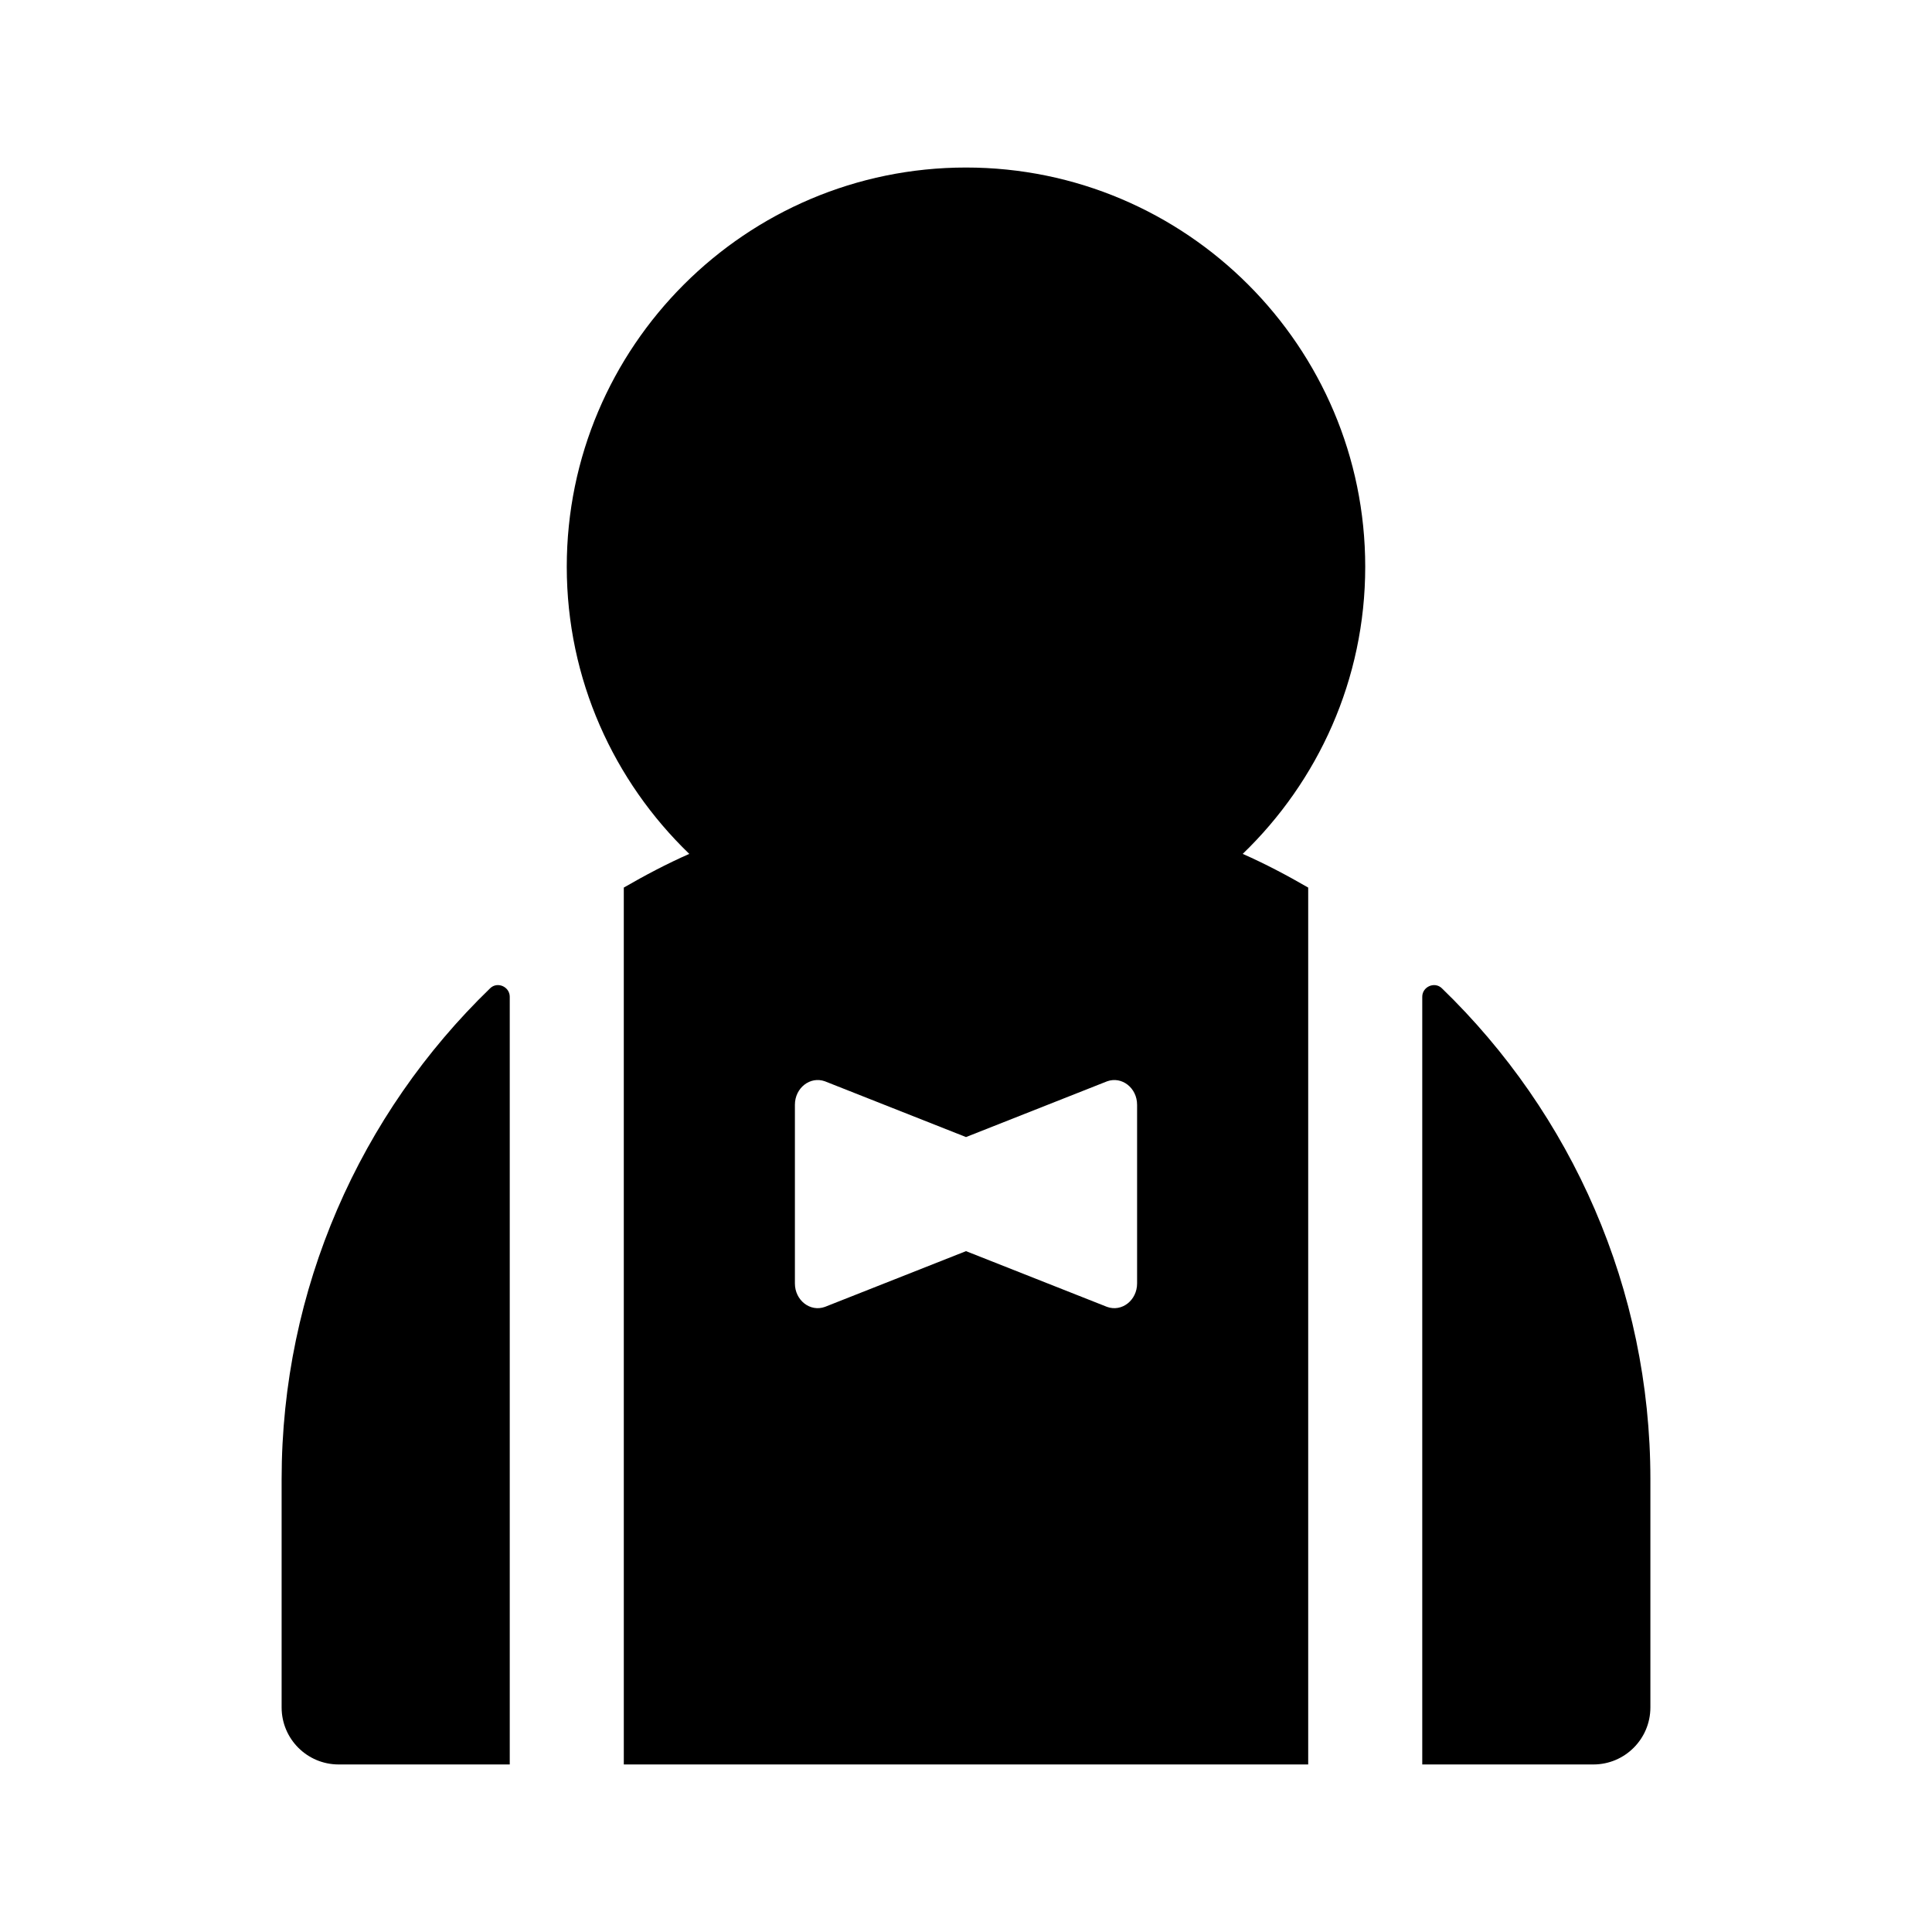
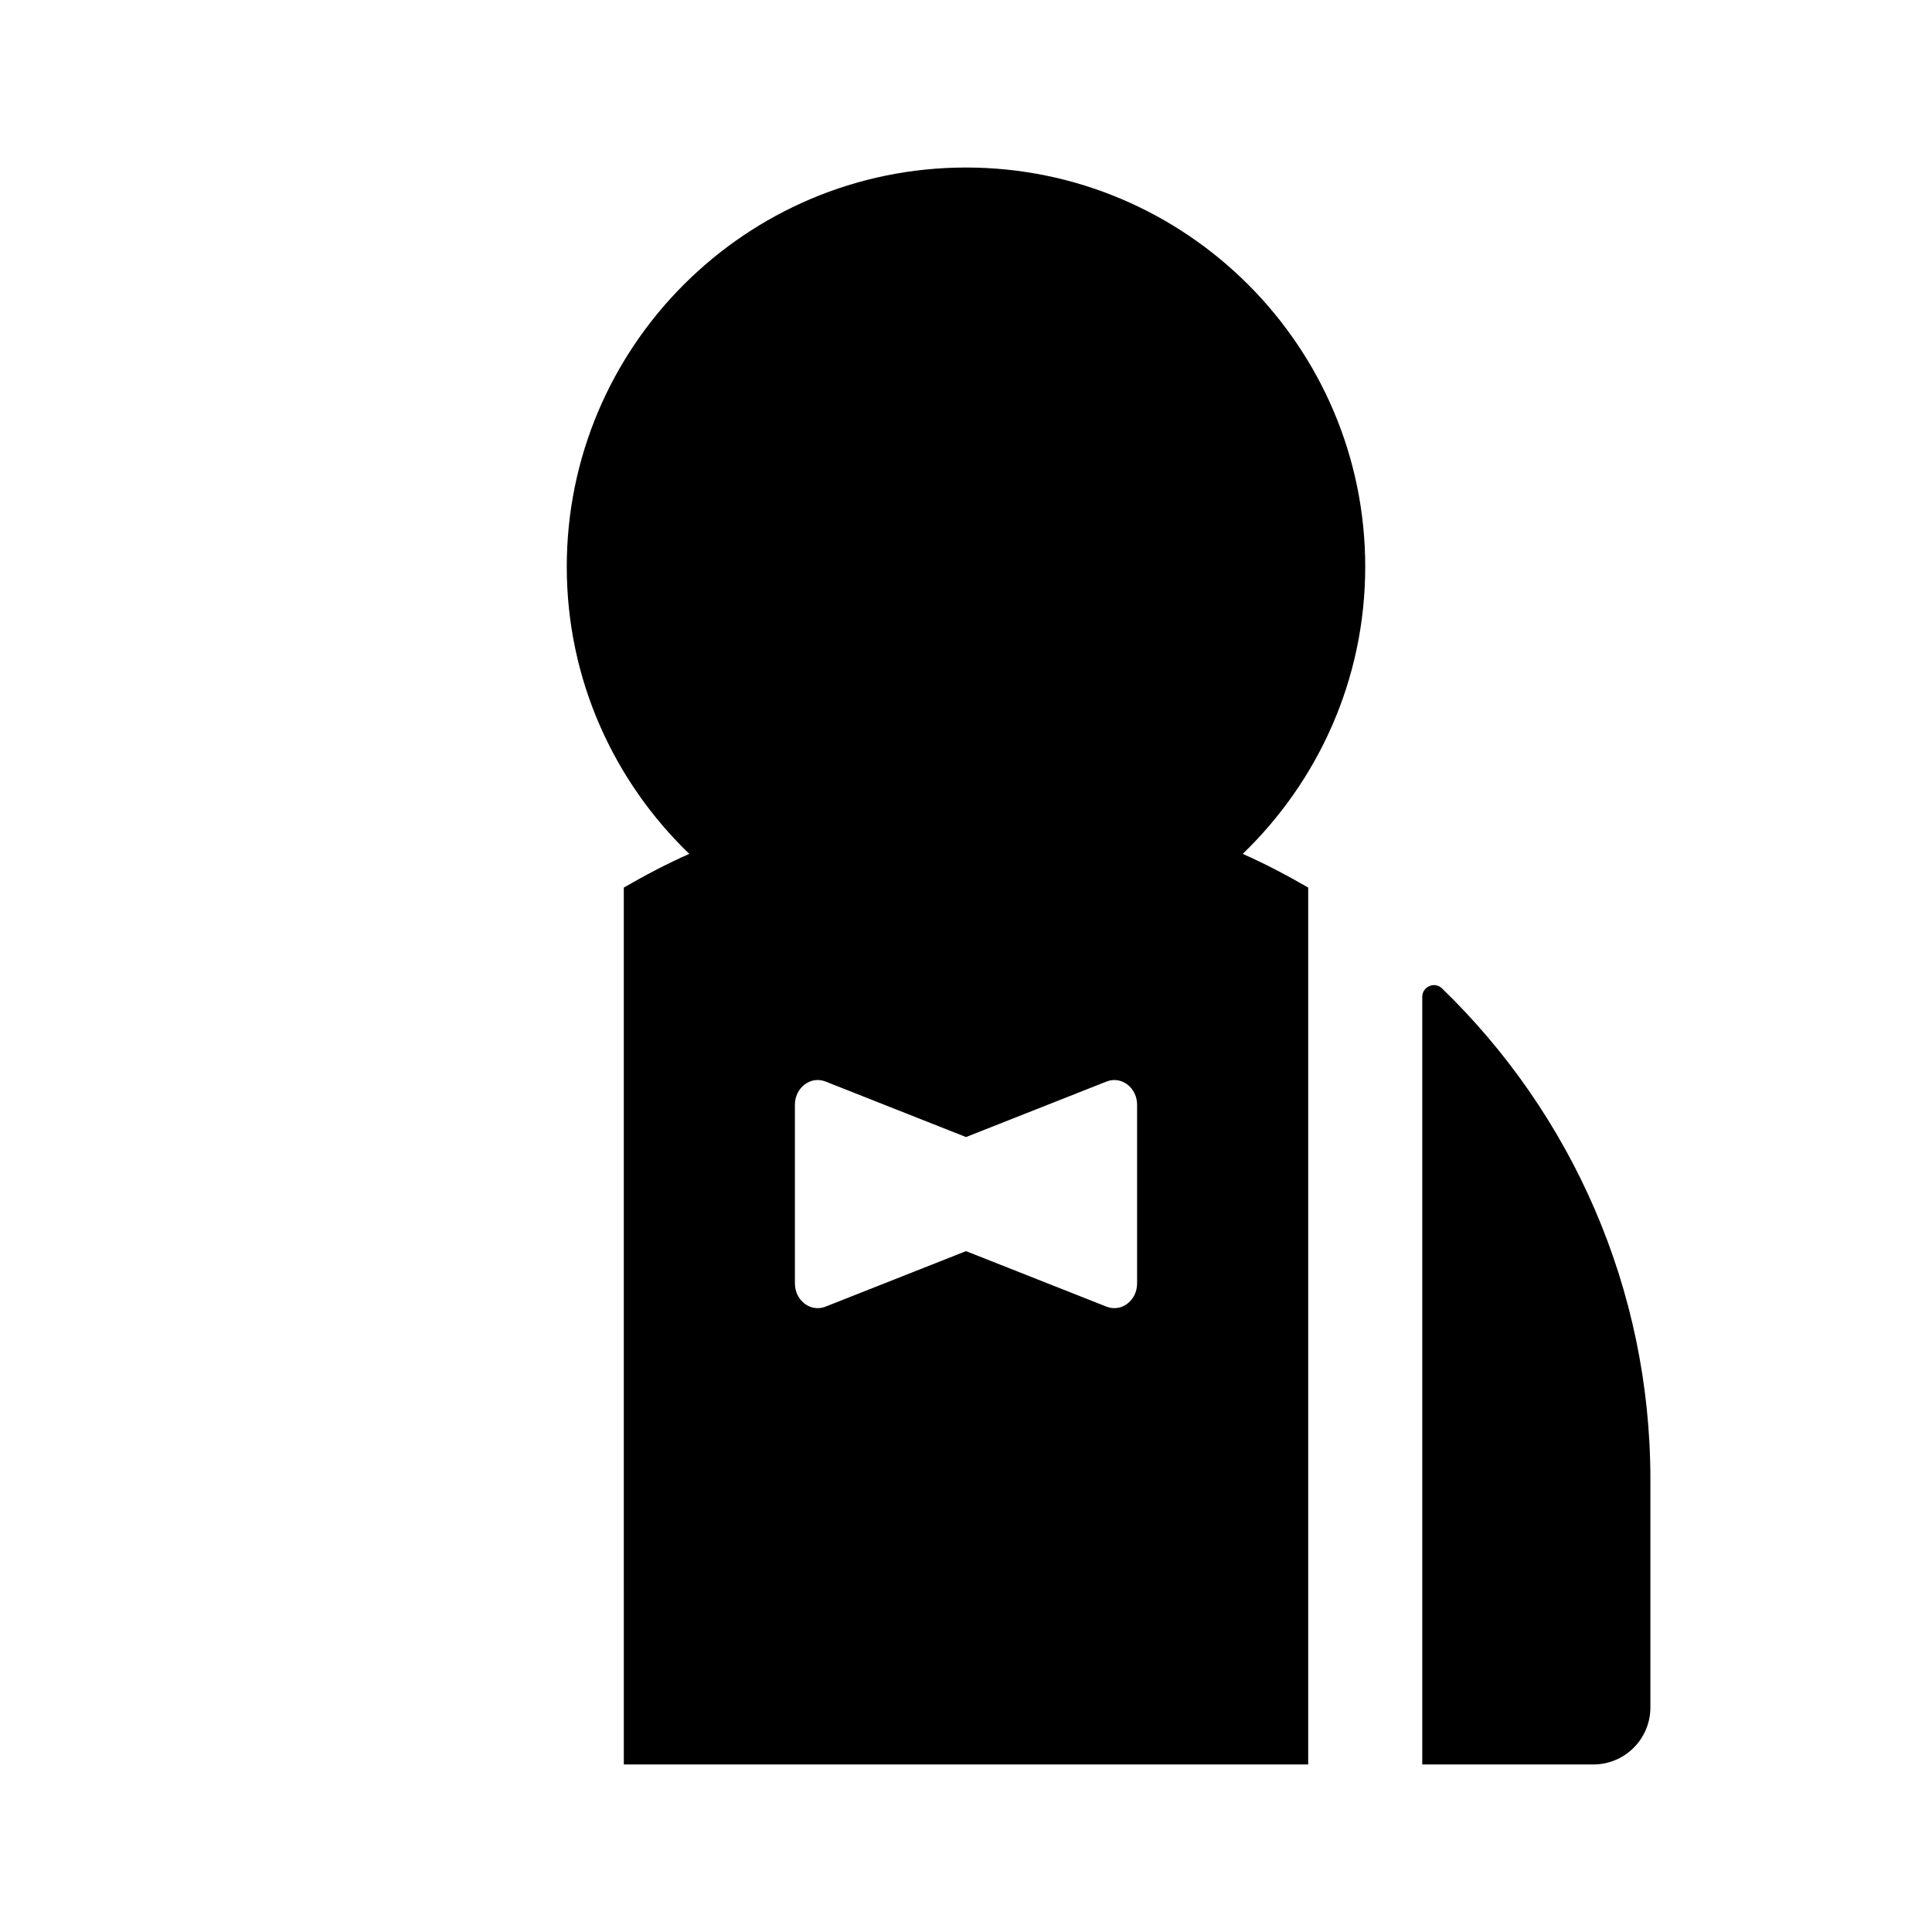
<svg xmlns="http://www.w3.org/2000/svg" fill="#000000" width="800px" height="800px" version="1.1" viewBox="144 144 512 512">
  <g>
-     <path d="m473.33 370.29c19.977-19.254 32.469-46.223 32.469-76.094 0-58.34-47.457-105.8-105.8-105.8-58.34 0-105.8 47.457-105.8 105.8 0 29.871 12.496 56.84 32.469 76.094-6 2.644-11.742 5.688-17.355 8.926l0.004 232.38h181.37v-232.38c-5.613-3.242-11.355-6.285-17.355-8.93zm-27.988 113.83c0 4.473-4.039 7.633-7.957 6.219l-37.383-14.773-37.387 14.773c-3.918 1.414-7.957-1.746-7.957-6.219v-47.344c0-4.473 4.039-7.629 7.957-6.219l37.387 14.777 37.387-14.773c3.914-1.414 7.953 1.746 7.953 6.219z" />
-     <path d="m279.09 611.6h-45.344c-8.348 0-15.113-6.766-15.113-15.113v-60.457c0-50.465 20.863-96.871 55.273-130.14 1.906-1.848 5.184-0.402 5.184 2.258z" />
+     <path d="m473.33 370.29c19.977-19.254 32.469-46.223 32.469-76.094 0-58.34-47.457-105.8-105.8-105.8-58.34 0-105.8 47.457-105.8 105.8 0 29.871 12.496 56.84 32.469 76.094-6 2.644-11.742 5.688-17.355 8.926l0.004 232.38h181.37v-232.38c-5.613-3.242-11.355-6.285-17.355-8.93m-27.988 113.83c0 4.473-4.039 7.633-7.957 6.219l-37.383-14.773-37.387 14.773c-3.918 1.414-7.957-1.746-7.957-6.219v-47.344c0-4.473 4.039-7.629 7.957-6.219l37.387 14.777 37.387-14.773c3.914-1.414 7.953 1.746 7.953 6.219z" />
    <path d="m581.37 536.03v60.457c0 8.348-6.766 15.113-15.113 15.113h-45.344v-203.45c0-2.66 3.273-4.106 5.188-2.258 34.41 33.27 55.27 79.676 55.27 130.14z" />
  </g>
</svg>